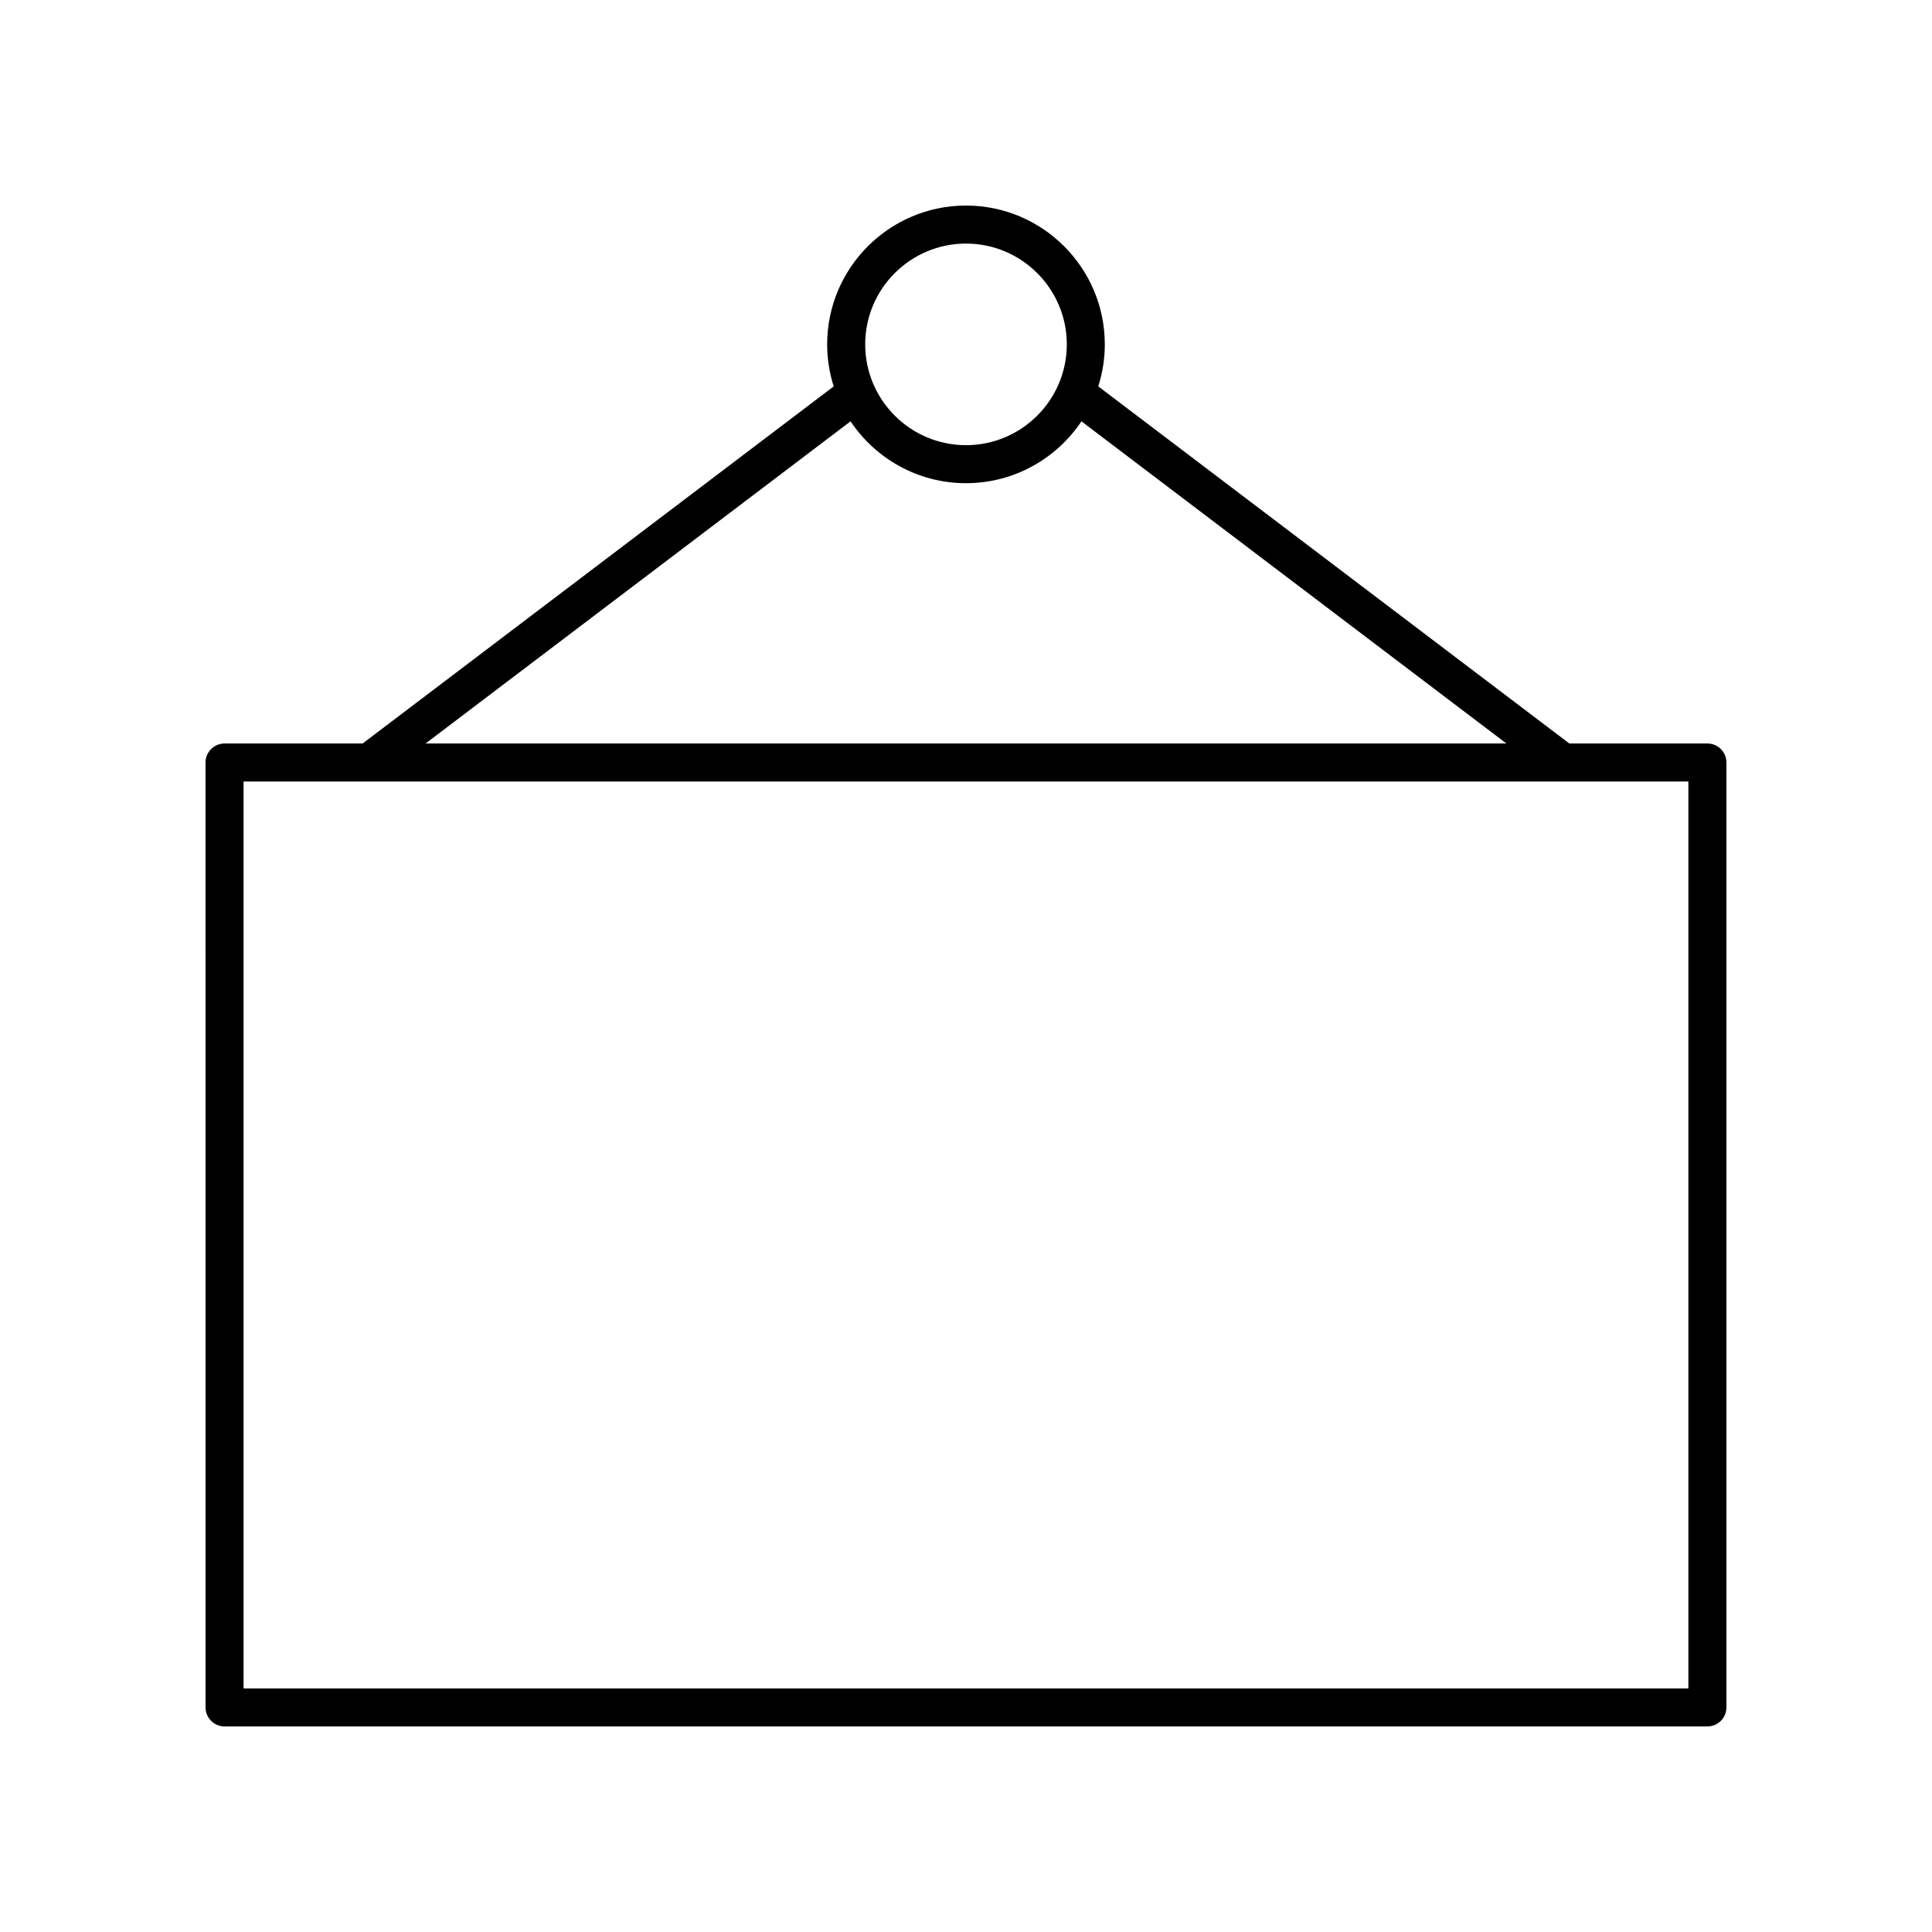
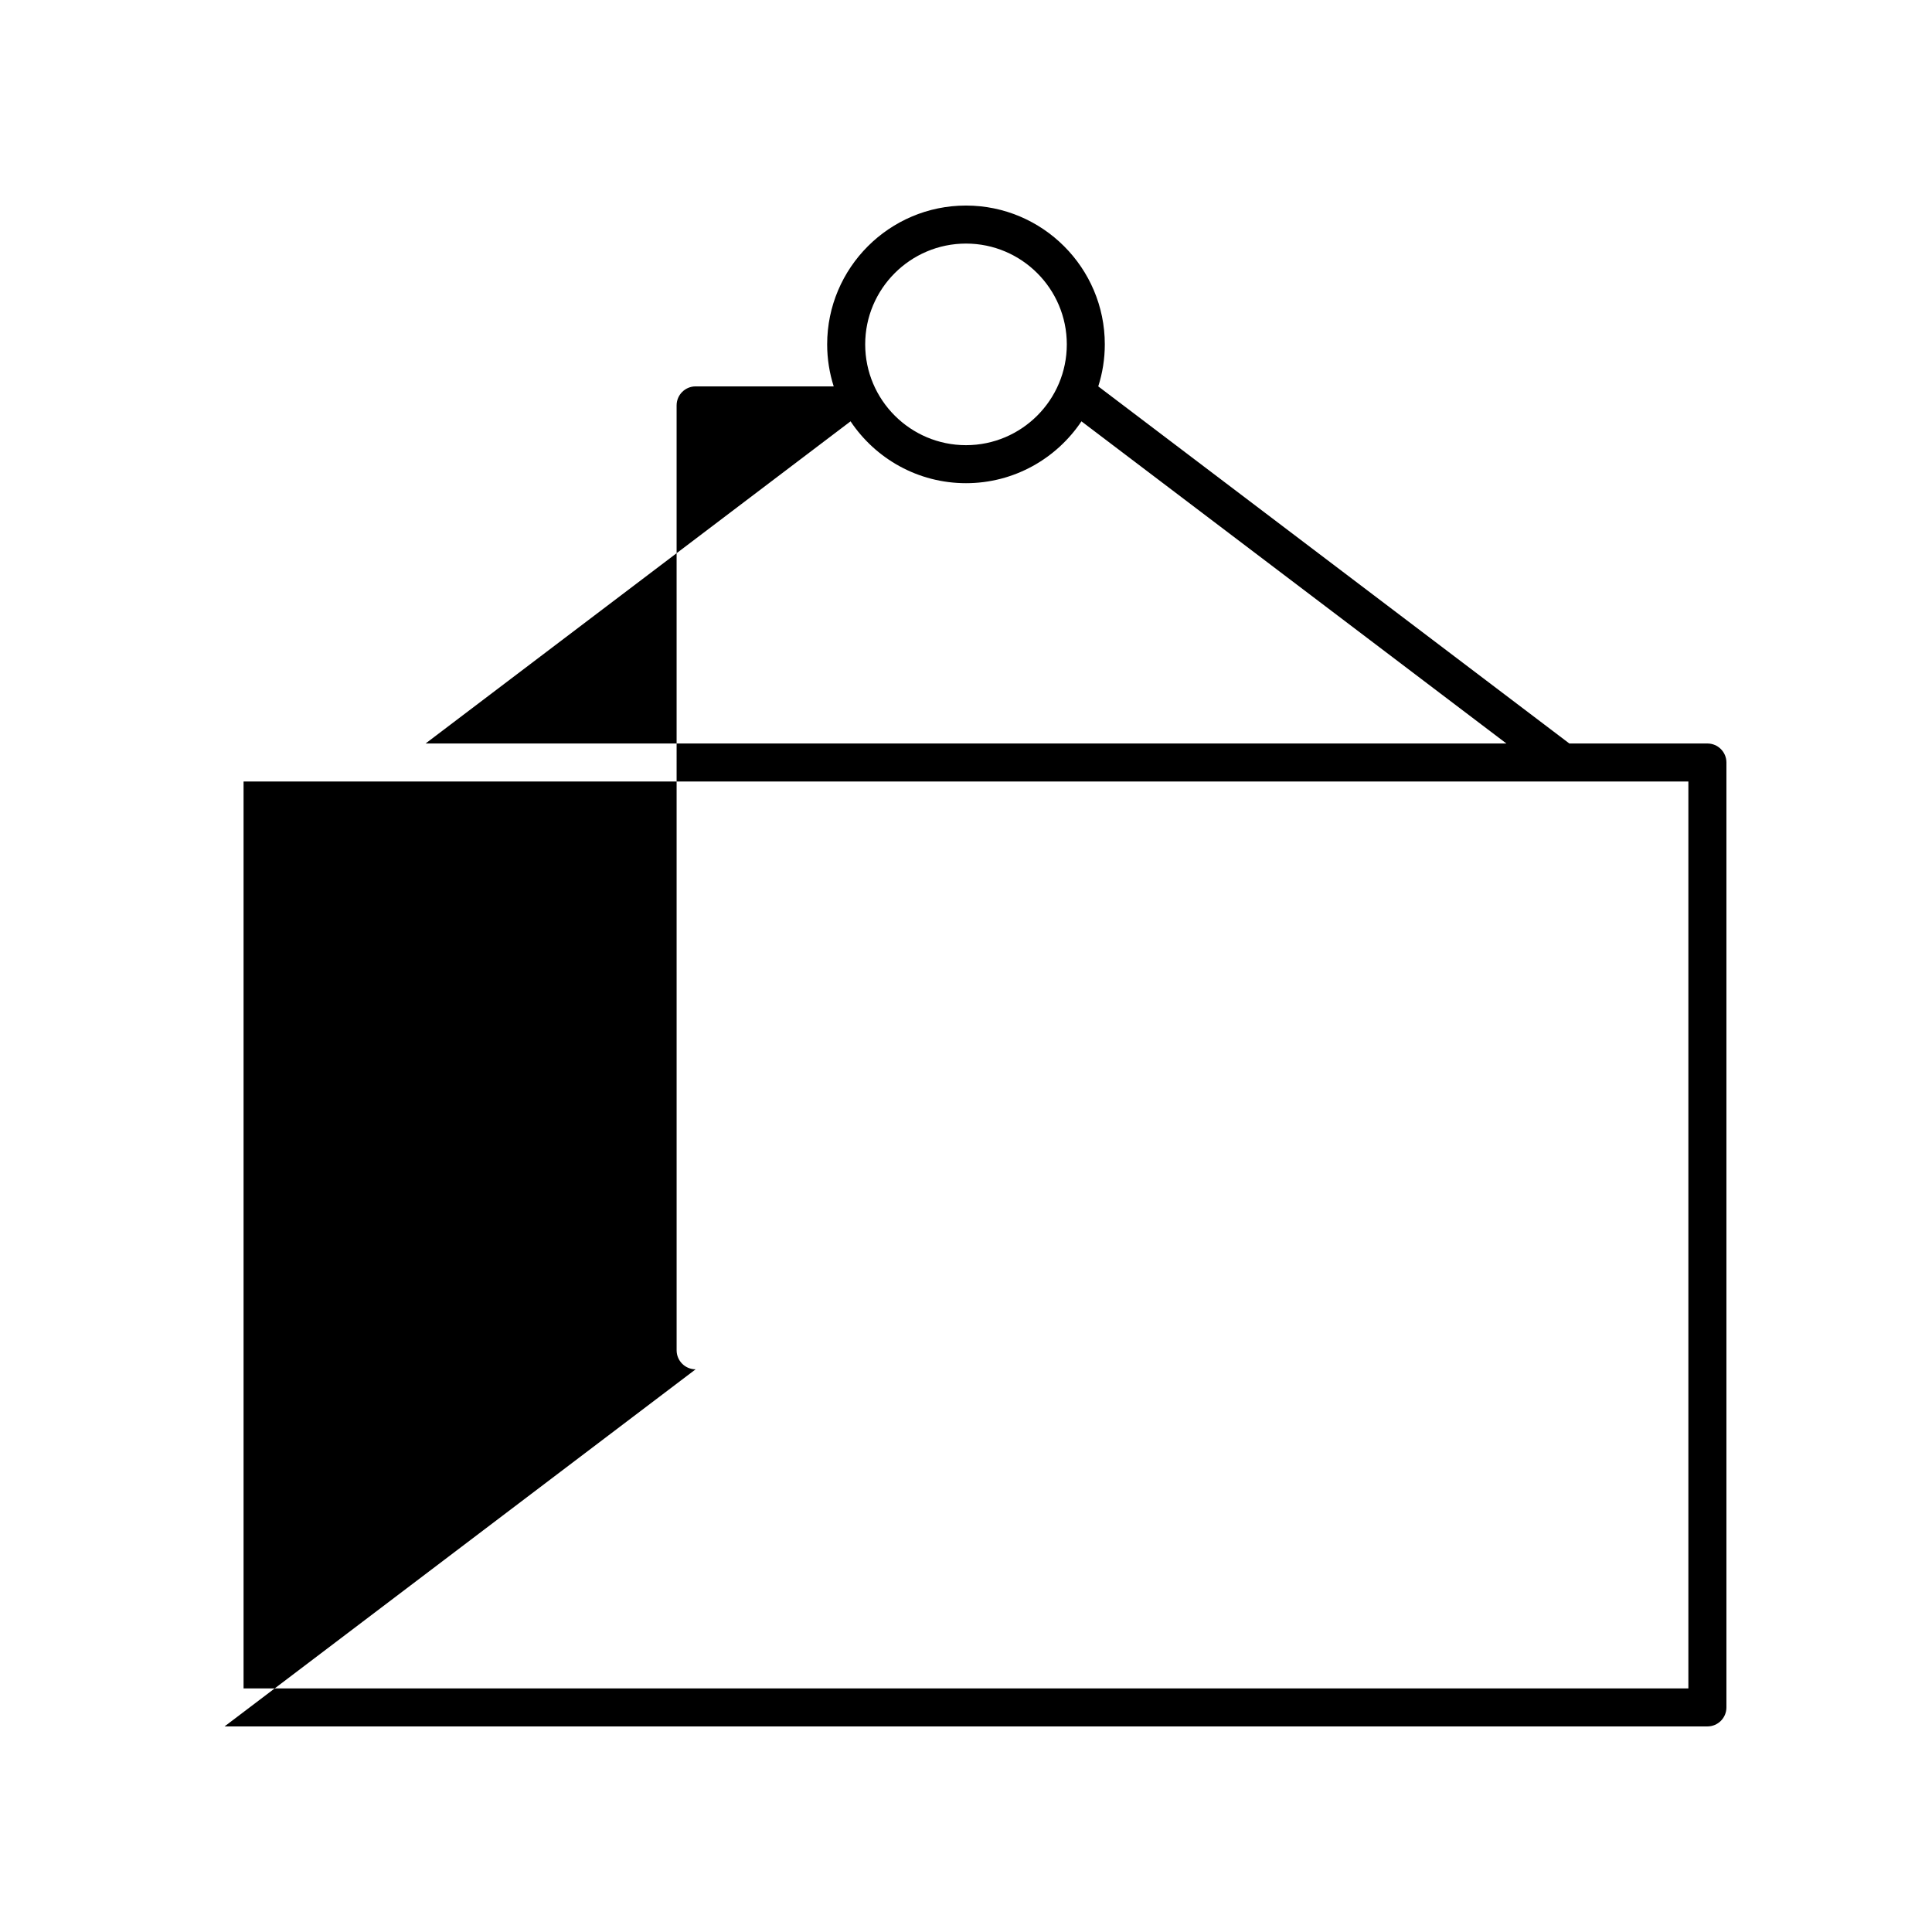
<svg xmlns="http://www.w3.org/2000/svg" fill="#000000" width="800px" height="800px" version="1.1" viewBox="144 144 512 512">
-   <path d="m203.51 601.52h392.97c2.781 0 5.039-2.254 5.039-5.039v-250.41c0-2.781-2.254-5.039-5.039-5.039h-36.59l-124.84-94.637c1.121-3.516 1.734-7.254 1.734-11.137 0-20.285-16.504-36.785-36.789-36.785s-36.789 16.5-36.789 36.785c0 3.883 0.613 7.621 1.734 11.137l-124.84 94.637h-36.594c-2.781 0-5.039 2.254-5.039 5.039l0.004 250.41c0 2.781 2.254 5.039 5.035 5.039zm196.49-392.97c14.73 0 26.715 11.984 26.715 26.711 0 14.73-11.984 26.715-26.715 26.715s-26.715-11.984-26.715-26.715c0-14.727 11.984-26.711 26.715-26.711zm-30.594 47.109c6.602 9.871 17.848 16.391 30.594 16.391 12.742 0 23.988-6.519 30.594-16.391l112.62 85.375h-286.43zm-160.86 95.449h382.89v240.34h-382.89z" />
+   <path d="m203.51 601.52h392.97c2.781 0 5.039-2.254 5.039-5.039v-250.41c0-2.781-2.254-5.039-5.039-5.039h-36.59l-124.84-94.637c1.121-3.516 1.734-7.254 1.734-11.137 0-20.285-16.504-36.785-36.789-36.785s-36.789 16.5-36.789 36.785c0 3.883 0.613 7.621 1.734 11.137h-36.594c-2.781 0-5.039 2.254-5.039 5.039l0.004 250.41c0 2.781 2.254 5.039 5.035 5.039zm196.49-392.97c14.73 0 26.715 11.984 26.715 26.711 0 14.73-11.984 26.715-26.715 26.715s-26.715-11.984-26.715-26.715c0-14.727 11.984-26.711 26.715-26.711zm-30.594 47.109c6.602 9.871 17.848 16.391 30.594 16.391 12.742 0 23.988-6.519 30.594-16.391l112.62 85.375h-286.43zm-160.86 95.449h382.89v240.34h-382.89z" />
</svg>